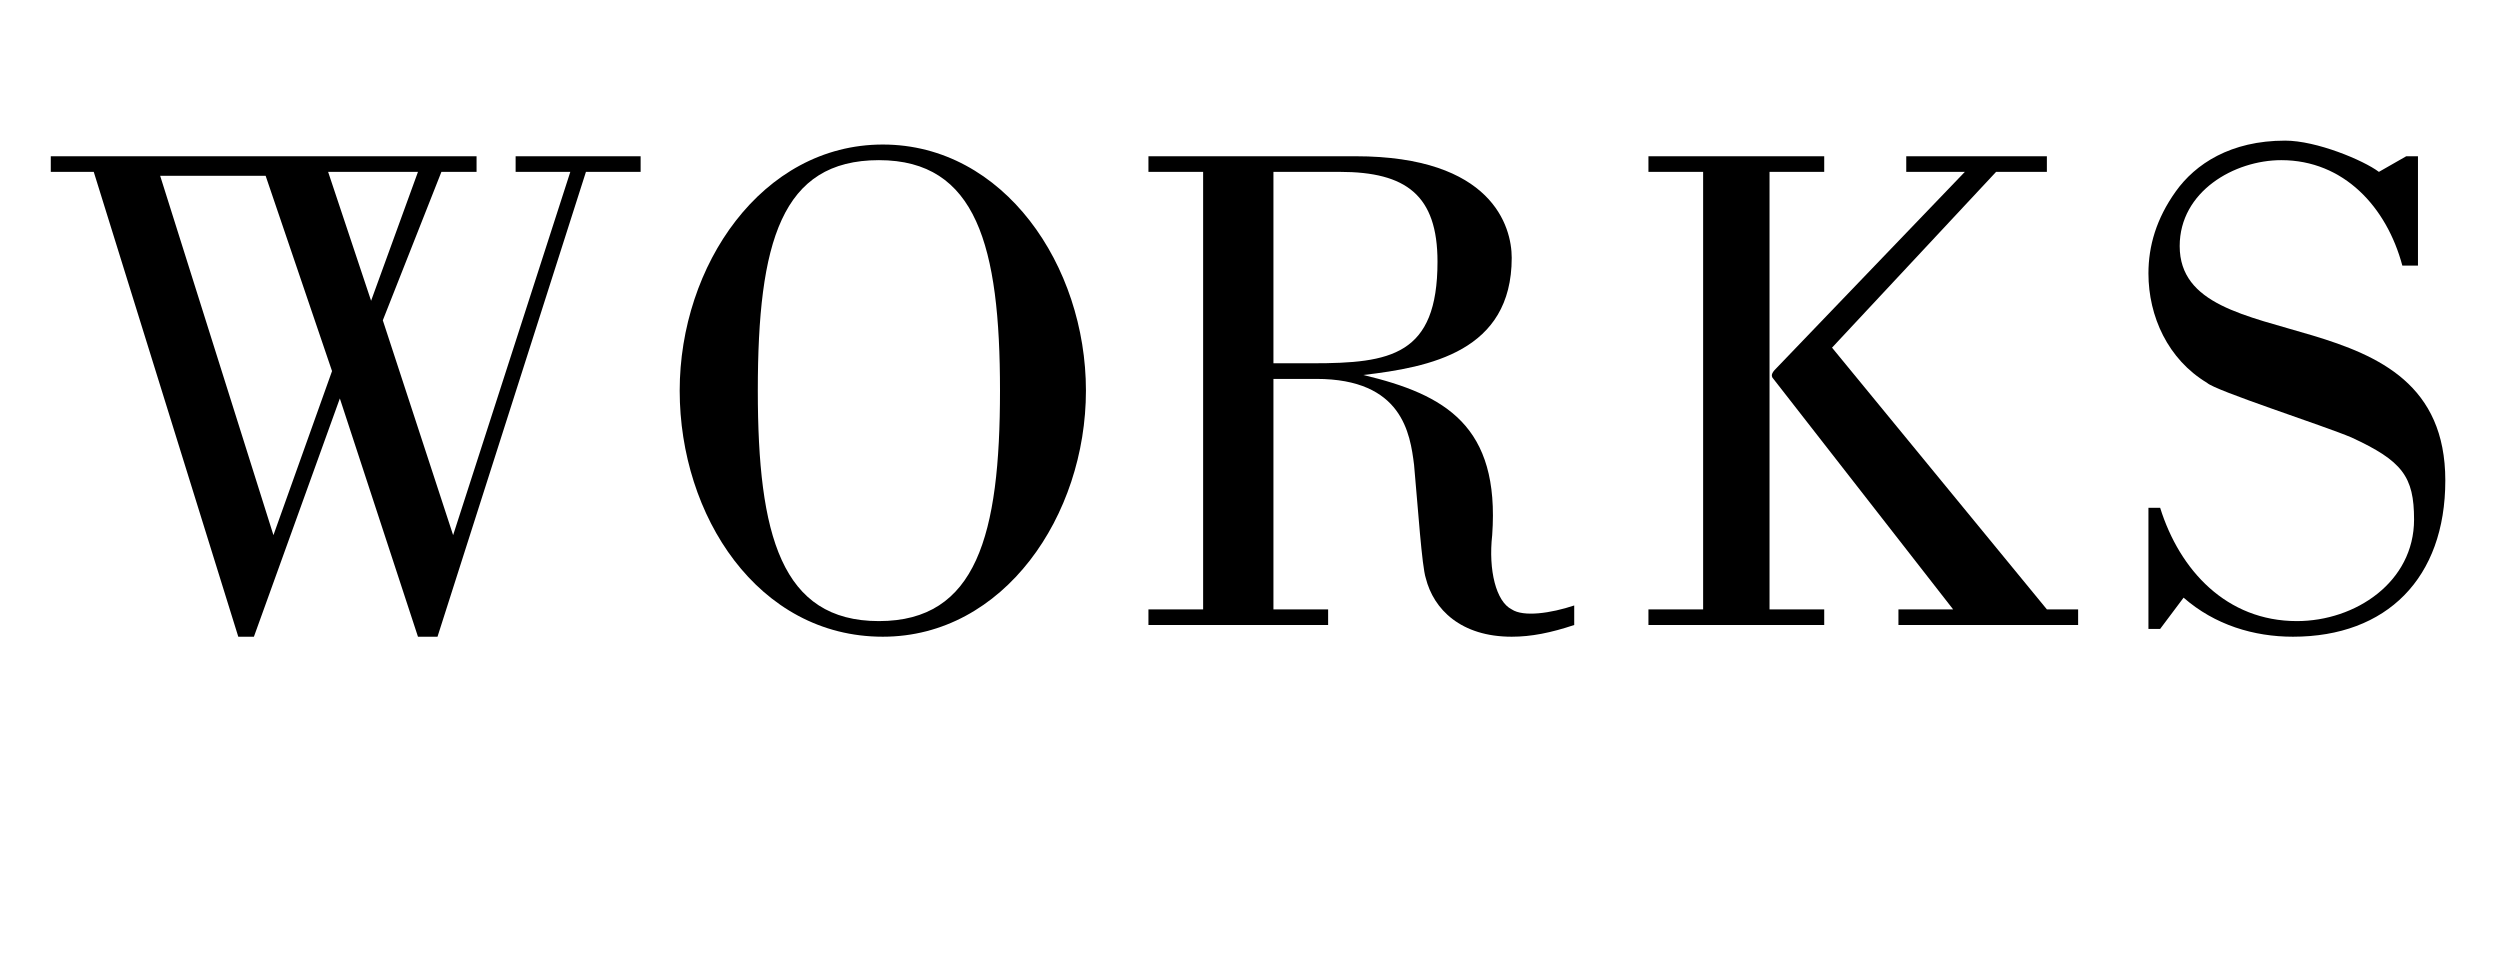
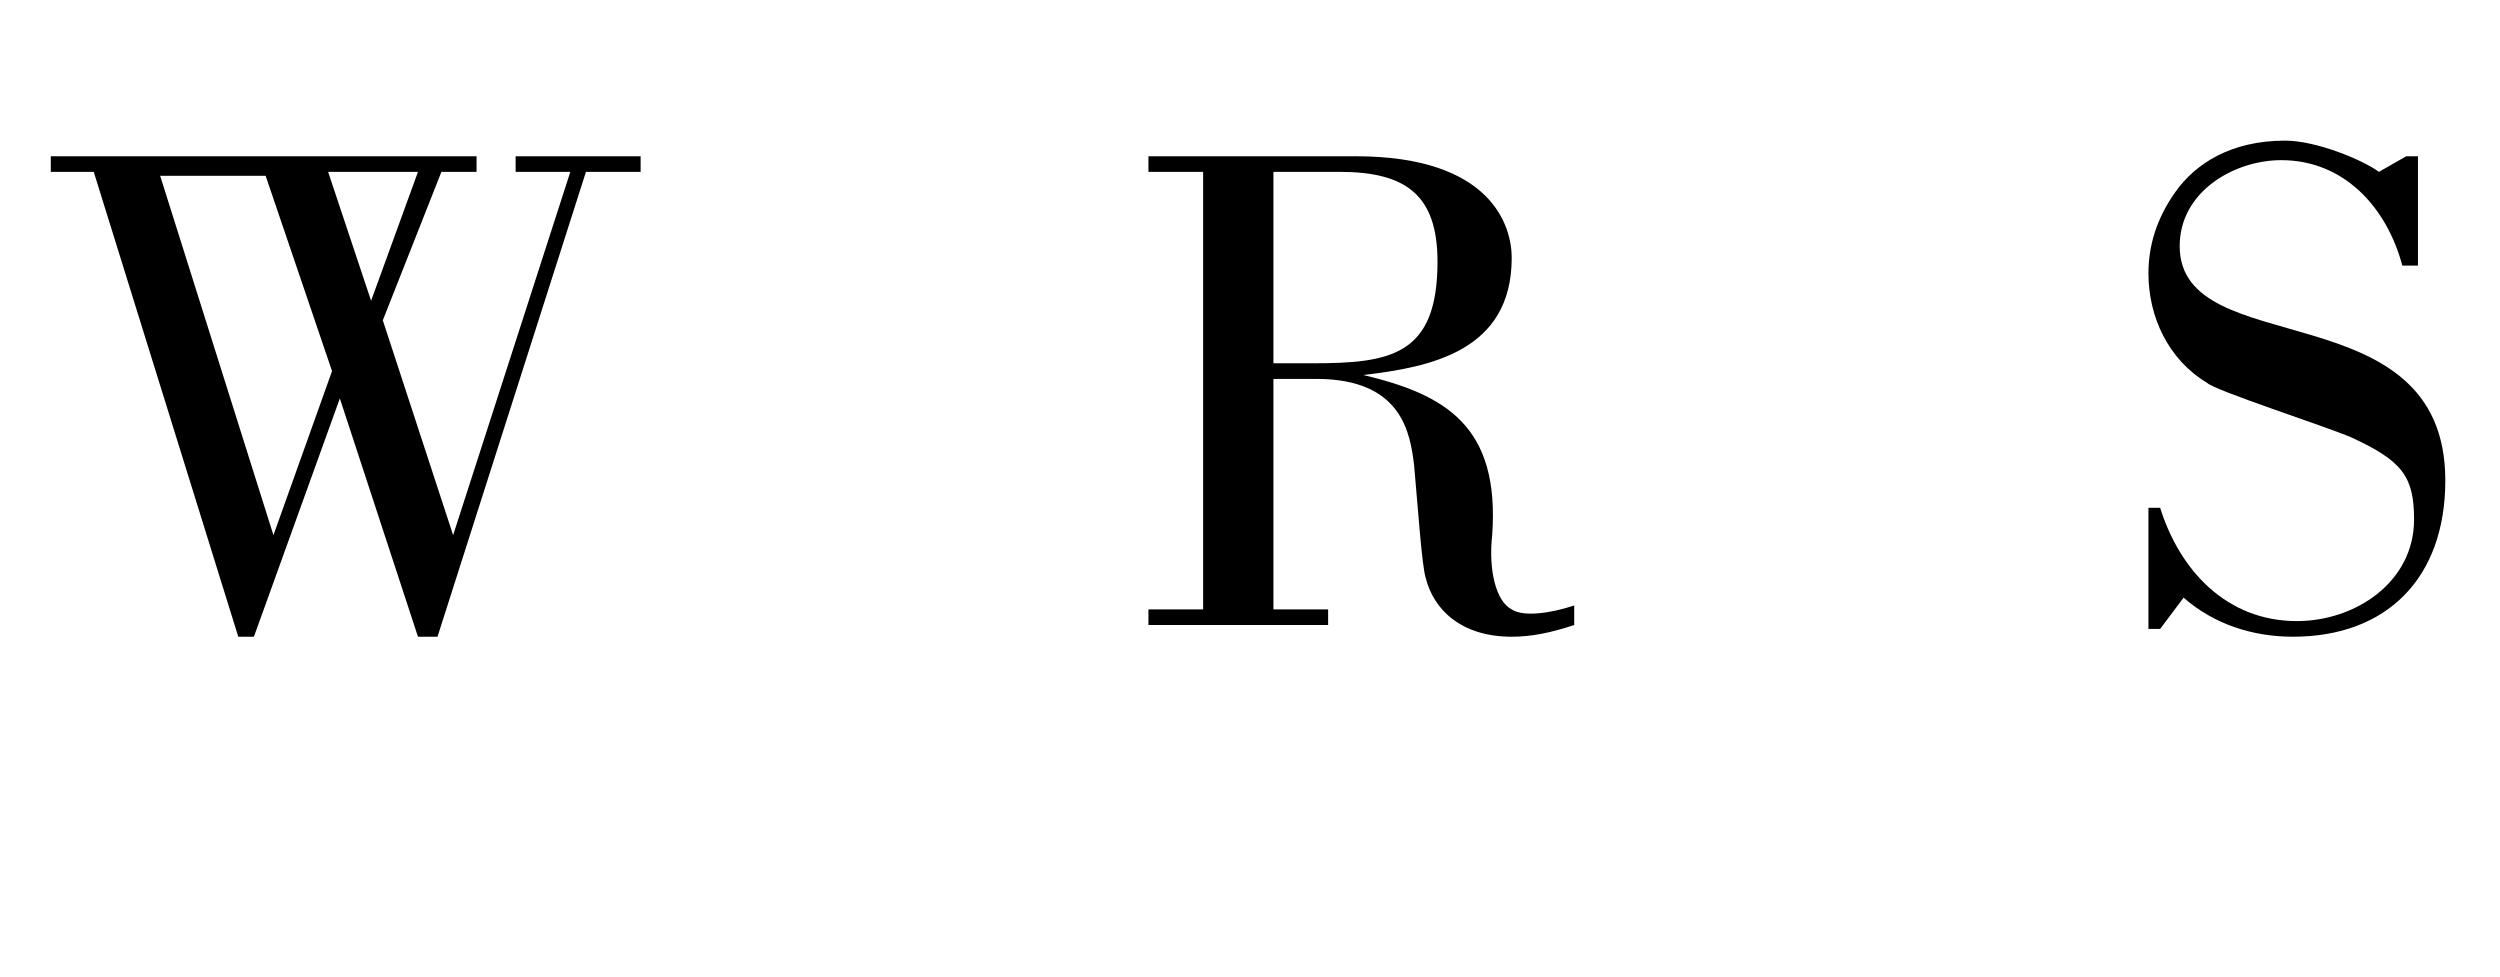
<svg xmlns="http://www.w3.org/2000/svg" version="1.1" id="レイヤー_1" x="0px" y="0px" width="64px" height="25px" viewBox="0 0 64 25" style="enable-background:new 0 0 64 25;" xml:space="preserve">
  <g>
    <g>
      <path d="M1.3,4.4V4h10.9v0.4h-0.9L9.8,8.2l1.8,5.5h0l3-9.3h-1.4V4h3.2v0.4h-1.4l-3.8,11.9h-0.5l-2-6.1h0l-2.2,6.1H6.1L2.4,4.4H1.3    z M8.5,9.5l-1.7-5H4.1L7,13.7h0L8.5,9.5z M8.4,4.4l1.1,3.3h0l1.2-3.3H8.4z" />
-       <path d="M17.4,10c0-3.2,2.1-6.3,5.2-6.3c3.1,0,5.2,3.1,5.2,6.3s-2.1,6.3-5.2,6.3C19.4,16.3,17.4,13.2,17.4,10z M25.6,10    c0-3.7-0.6-5.9-3.1-5.9s-3.1,2.1-3.1,5.9c0,3.7,0.6,5.9,3.1,5.9S25.6,13.7,25.6,10z" />
      <path d="M29.4,16v-0.4h1.4V4.4h-1.4V4h5.3c3.5,0,4,1.8,4,2.6c0,2.4-2.1,2.8-3.8,3v0c2.1,0.5,3.5,1.3,3.3,4.1    c-0.1,0.9,0.1,1.7,0.5,1.9c0.3,0.2,1,0.1,1.6-0.1V16c-0.6,0.2-1.1,0.3-1.6,0.3c-1.3,0-2-0.7-2.2-1.5c-0.1-0.3-0.2-1.8-0.3-2.9    c-0.1-0.8-0.3-2.2-2.5-2.2h-1.1v5.9H34V16H29.4z M32.6,9.3h1c2,0,3.2-0.2,3.2-2.6c0-1.7-0.8-2.3-2.5-2.3h-1.7V9.3z" />
-       <path d="M46.7,16h-4.5v-0.4h1.4V4.4h-1.4V4h4.5v0.4h-1.4v11.2h1.4V16z M48.8,4.4V4h3.6v0.4h-1.3l-4.2,4.5l5.5,6.7h0.8V16h-4.6    v-0.4h1.4l-4.6-5.9c-0.1-0.1,0-0.2,0.1-0.3l4.8-5H48.8z" />
      <path d="M55.3,16.1H55V13h0.3c0.5,1.6,1.7,2.9,3.5,2.9c1.5,0,3-1,3-2.6c0-1.1-0.3-1.5-1.6-2.1c-0.7-0.3-3.5-1.2-3.7-1.4    c-1-0.6-1.5-1.7-1.5-2.8c0-0.7,0.2-1.4,0.7-2.1c0.5-0.7,1.4-1.3,2.8-1.3c0.8,0,2,0.5,2.4,0.8L61.6,4h0.3v2.8h-0.4    c-0.4-1.5-1.5-2.7-3.1-2.7c-1.2,0-2.6,0.8-2.6,2.2c0,3,6.8,1.1,6.8,6c0,2.5-1.5,4-3.9,4c-1,0-2-0.3-2.8-1L55.3,16.1z" />
    </g>
  </g>
</svg>